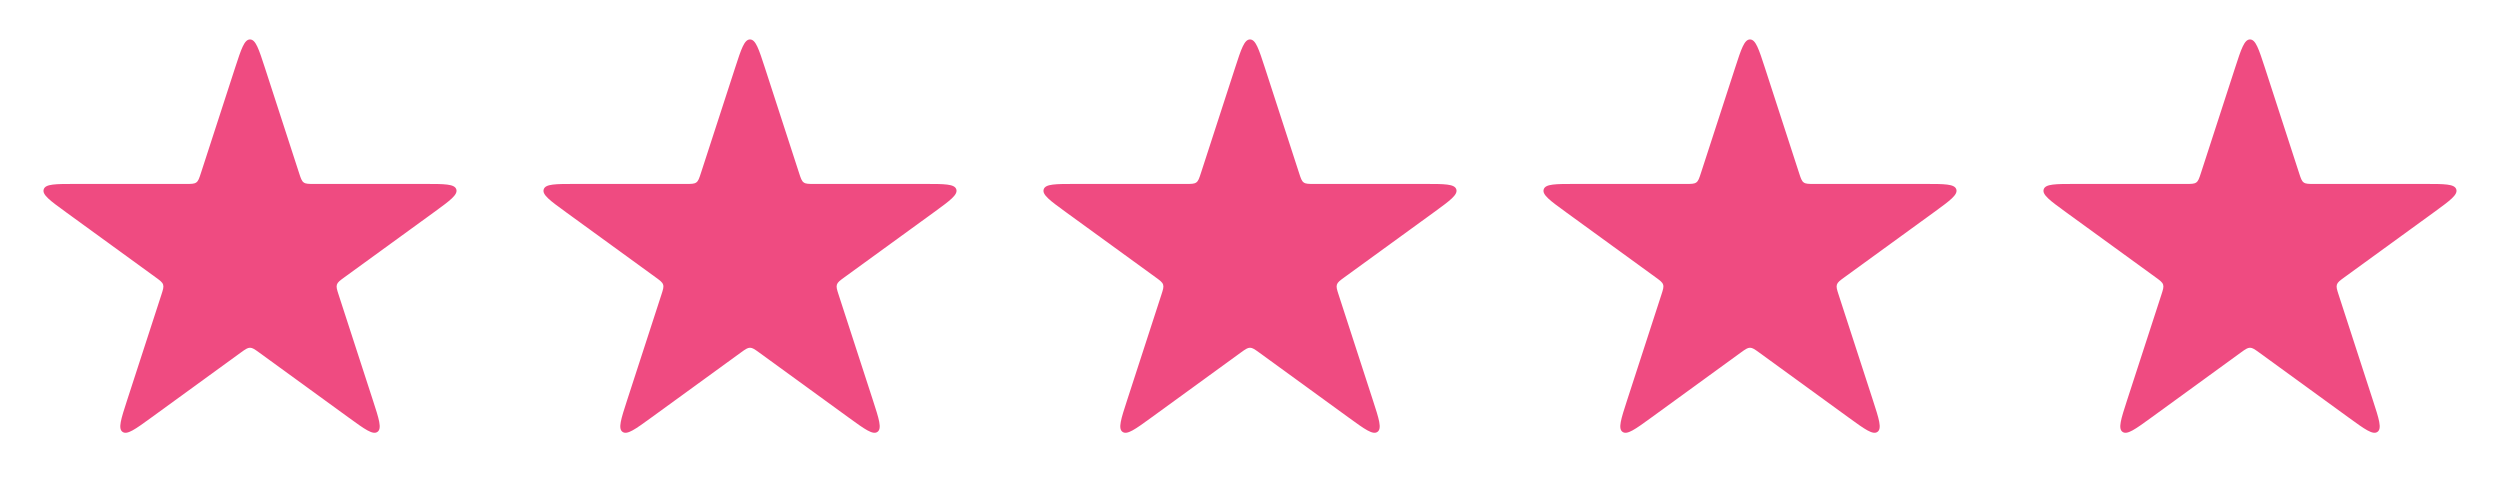
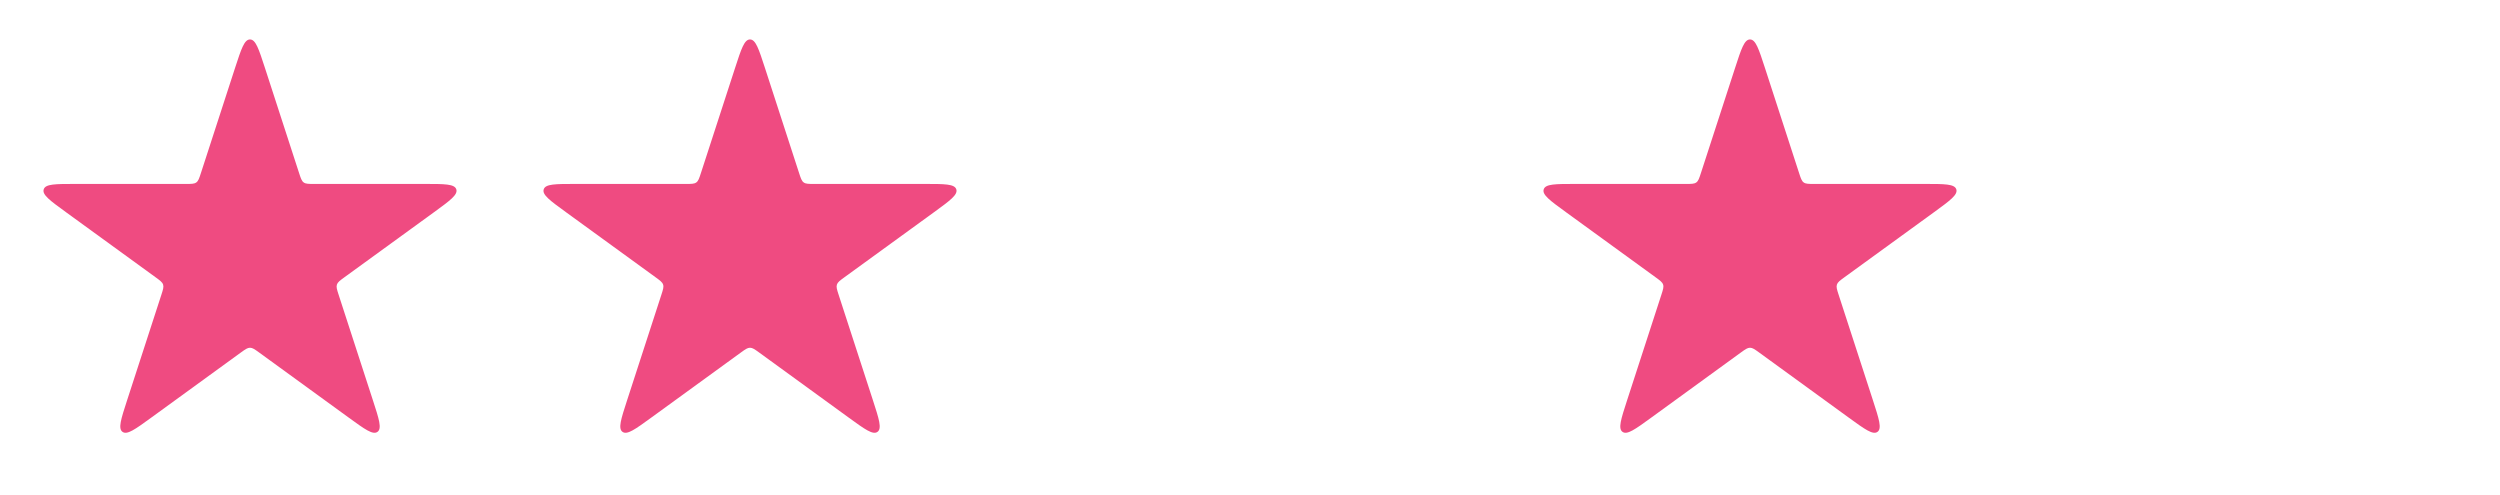
<svg xmlns="http://www.w3.org/2000/svg" width="96" height="19" viewBox="0 0 96 19" fill="none">
  <path d="M9.029 2.6C9.265 1.877 9.382 1.515 9.6 1.515C9.818 1.515 9.936 1.877 10.171 2.6L11.486 6.649C11.551 6.848 11.584 6.949 11.662 7.006C11.741 7.063 11.846 7.063 12.057 7.063H16.313C17.074 7.063 17.454 7.063 17.522 7.27C17.589 7.478 17.281 7.701 16.666 8.149L13.222 10.65C13.052 10.774 12.967 10.836 12.937 10.928C12.907 11.021 12.939 11.121 13.004 11.321L14.319 15.369C14.555 16.093 14.672 16.455 14.496 16.583C14.319 16.711 14.012 16.487 13.396 16.04L9.953 13.538C9.783 13.415 9.698 13.353 9.6 13.353C9.503 13.353 9.418 13.415 9.247 13.538L5.804 16.04C5.188 16.487 4.881 16.711 4.704 16.583C4.528 16.455 4.646 16.093 4.881 15.369L6.196 11.321C6.261 11.121 6.293 11.021 6.263 10.928C6.233 10.836 6.148 10.774 5.978 10.65L2.535 8.149C1.919 7.701 1.611 7.478 1.679 7.27C1.746 7.063 2.126 7.063 2.887 7.063H7.144C7.354 7.063 7.459 7.063 7.538 7.006C7.617 6.949 7.649 6.848 7.714 6.649L9.029 2.6Z" fill="#EF4B81" />
  <path d="M28.23 2.6C28.465 1.877 28.582 1.515 28.8 1.515C29.018 1.515 29.136 1.877 29.371 2.6L30.686 6.649C30.751 6.848 30.784 6.949 30.863 7.006C30.941 7.063 31.047 7.063 31.257 7.063H35.513C36.274 7.063 36.654 7.063 36.722 7.27C36.789 7.478 36.481 7.701 35.866 8.149L32.422 10.65C32.252 10.774 32.167 10.836 32.137 10.928C32.107 11.021 32.139 11.121 32.204 11.321L33.52 15.369C33.755 16.093 33.872 16.455 33.696 16.583C33.52 16.711 33.212 16.487 32.596 16.04L29.153 13.538C28.983 13.415 28.898 13.353 28.8 13.353C28.703 13.353 28.618 13.415 28.448 13.538L25.004 16.04C24.389 16.487 24.081 16.711 23.904 16.583C23.728 16.455 23.846 16.093 24.081 15.369L25.396 11.321C25.461 11.121 25.494 11.021 25.463 10.928C25.433 10.836 25.348 10.774 25.178 10.65L21.735 8.149C21.119 7.701 20.811 7.478 20.879 7.27C20.946 7.063 21.326 7.063 22.087 7.063H26.344C26.554 7.063 26.659 7.063 26.738 7.006C26.817 6.949 26.849 6.848 26.914 6.649L28.23 2.6Z" fill="#EF4B81" />
-   <path d="M47.429 2.6C47.664 1.877 47.782 1.515 48 1.515C48.218 1.515 48.336 1.877 48.571 2.6L49.886 6.649C49.951 6.848 49.983 6.949 50.062 7.006C50.141 7.063 50.246 7.063 50.457 7.063H54.713C55.474 7.063 55.854 7.063 55.922 7.27C55.989 7.478 55.681 7.701 55.066 8.149L51.622 10.65C51.452 10.774 51.367 10.836 51.337 10.928C51.307 11.021 51.339 11.121 51.404 11.321L52.719 15.369C52.955 16.093 53.072 16.455 52.896 16.583C52.719 16.711 52.412 16.487 51.796 16.04L48.353 13.538C48.182 13.415 48.097 13.353 48 13.353C47.903 13.353 47.818 13.415 47.647 13.538L44.204 16.04C43.588 16.487 43.281 16.711 43.104 16.583C42.928 16.455 43.045 16.093 43.281 15.369L44.596 11.321C44.661 11.121 44.693 11.021 44.663 10.928C44.633 10.836 44.548 10.774 44.378 10.65L40.934 8.149C40.319 7.701 40.011 7.478 40.078 7.27C40.146 7.063 40.526 7.063 41.287 7.063H45.543C45.754 7.063 45.859 7.063 45.938 7.006C46.017 6.949 46.049 6.848 46.114 6.649L47.429 2.6Z" fill="#EF4B81" />
  <path d="M66.63 2.6C66.865 1.877 66.982 1.515 67.2 1.515C67.418 1.515 67.536 1.877 67.771 2.6L69.086 6.649C69.151 6.848 69.184 6.949 69.262 7.006C69.341 7.063 69.447 7.063 69.657 7.063H73.913C74.674 7.063 75.054 7.063 75.122 7.27C75.189 7.478 74.881 7.701 74.266 8.149L70.822 10.65C70.652 10.774 70.567 10.836 70.537 10.928C70.507 11.021 70.539 11.121 70.604 11.321L71.92 15.369C72.155 16.093 72.272 16.455 72.096 16.583C71.92 16.711 71.612 16.487 70.996 16.04L67.553 13.538C67.383 13.415 67.298 13.353 67.2 13.353C67.103 13.353 67.018 13.415 66.847 13.538L63.404 16.04C62.788 16.487 62.481 16.711 62.304 16.583C62.128 16.455 62.246 16.093 62.481 15.369L63.796 11.321C63.861 11.121 63.894 11.021 63.863 10.928C63.833 10.836 63.748 10.774 63.578 10.65L60.135 8.149C59.519 7.701 59.211 7.478 59.279 7.27C59.346 7.063 59.727 7.063 60.487 7.063H64.744C64.954 7.063 65.059 7.063 65.138 7.006C65.217 6.949 65.249 6.848 65.314 6.649L66.63 2.6Z" fill="#EF4B81" />
-   <path d="M85.829 2.6C86.064 1.877 86.182 1.515 86.4 1.515C86.618 1.515 86.735 1.877 86.971 2.6L88.286 6.649C88.351 6.848 88.383 6.949 88.462 7.006C88.541 7.063 88.646 7.063 88.856 7.063H93.113C93.874 7.063 94.254 7.063 94.321 7.27C94.389 7.478 94.081 7.701 93.466 8.149L90.022 10.65C89.852 10.774 89.767 10.836 89.737 10.928C89.707 11.021 89.739 11.121 89.804 11.321L91.119 15.369C91.355 16.093 91.472 16.455 91.296 16.583C91.119 16.711 90.812 16.487 90.196 16.04L86.753 13.538C86.582 13.415 86.497 13.353 86.4 13.353C86.302 13.353 86.217 13.415 86.047 13.538L82.604 16.04C81.988 16.487 81.68 16.711 81.504 16.583C81.328 16.455 81.445 16.093 81.68 15.369L82.996 11.321C83.061 11.121 83.093 11.021 83.063 10.928C83.033 10.836 82.948 10.774 82.778 10.65L79.334 8.149C78.719 7.701 78.411 7.478 78.478 7.27C78.546 7.063 78.926 7.063 79.687 7.063H83.943C84.154 7.063 84.259 7.063 84.338 7.006C84.416 6.949 84.449 6.848 84.514 6.649L85.829 2.6Z" fill="#EF4B81" />
</svg>